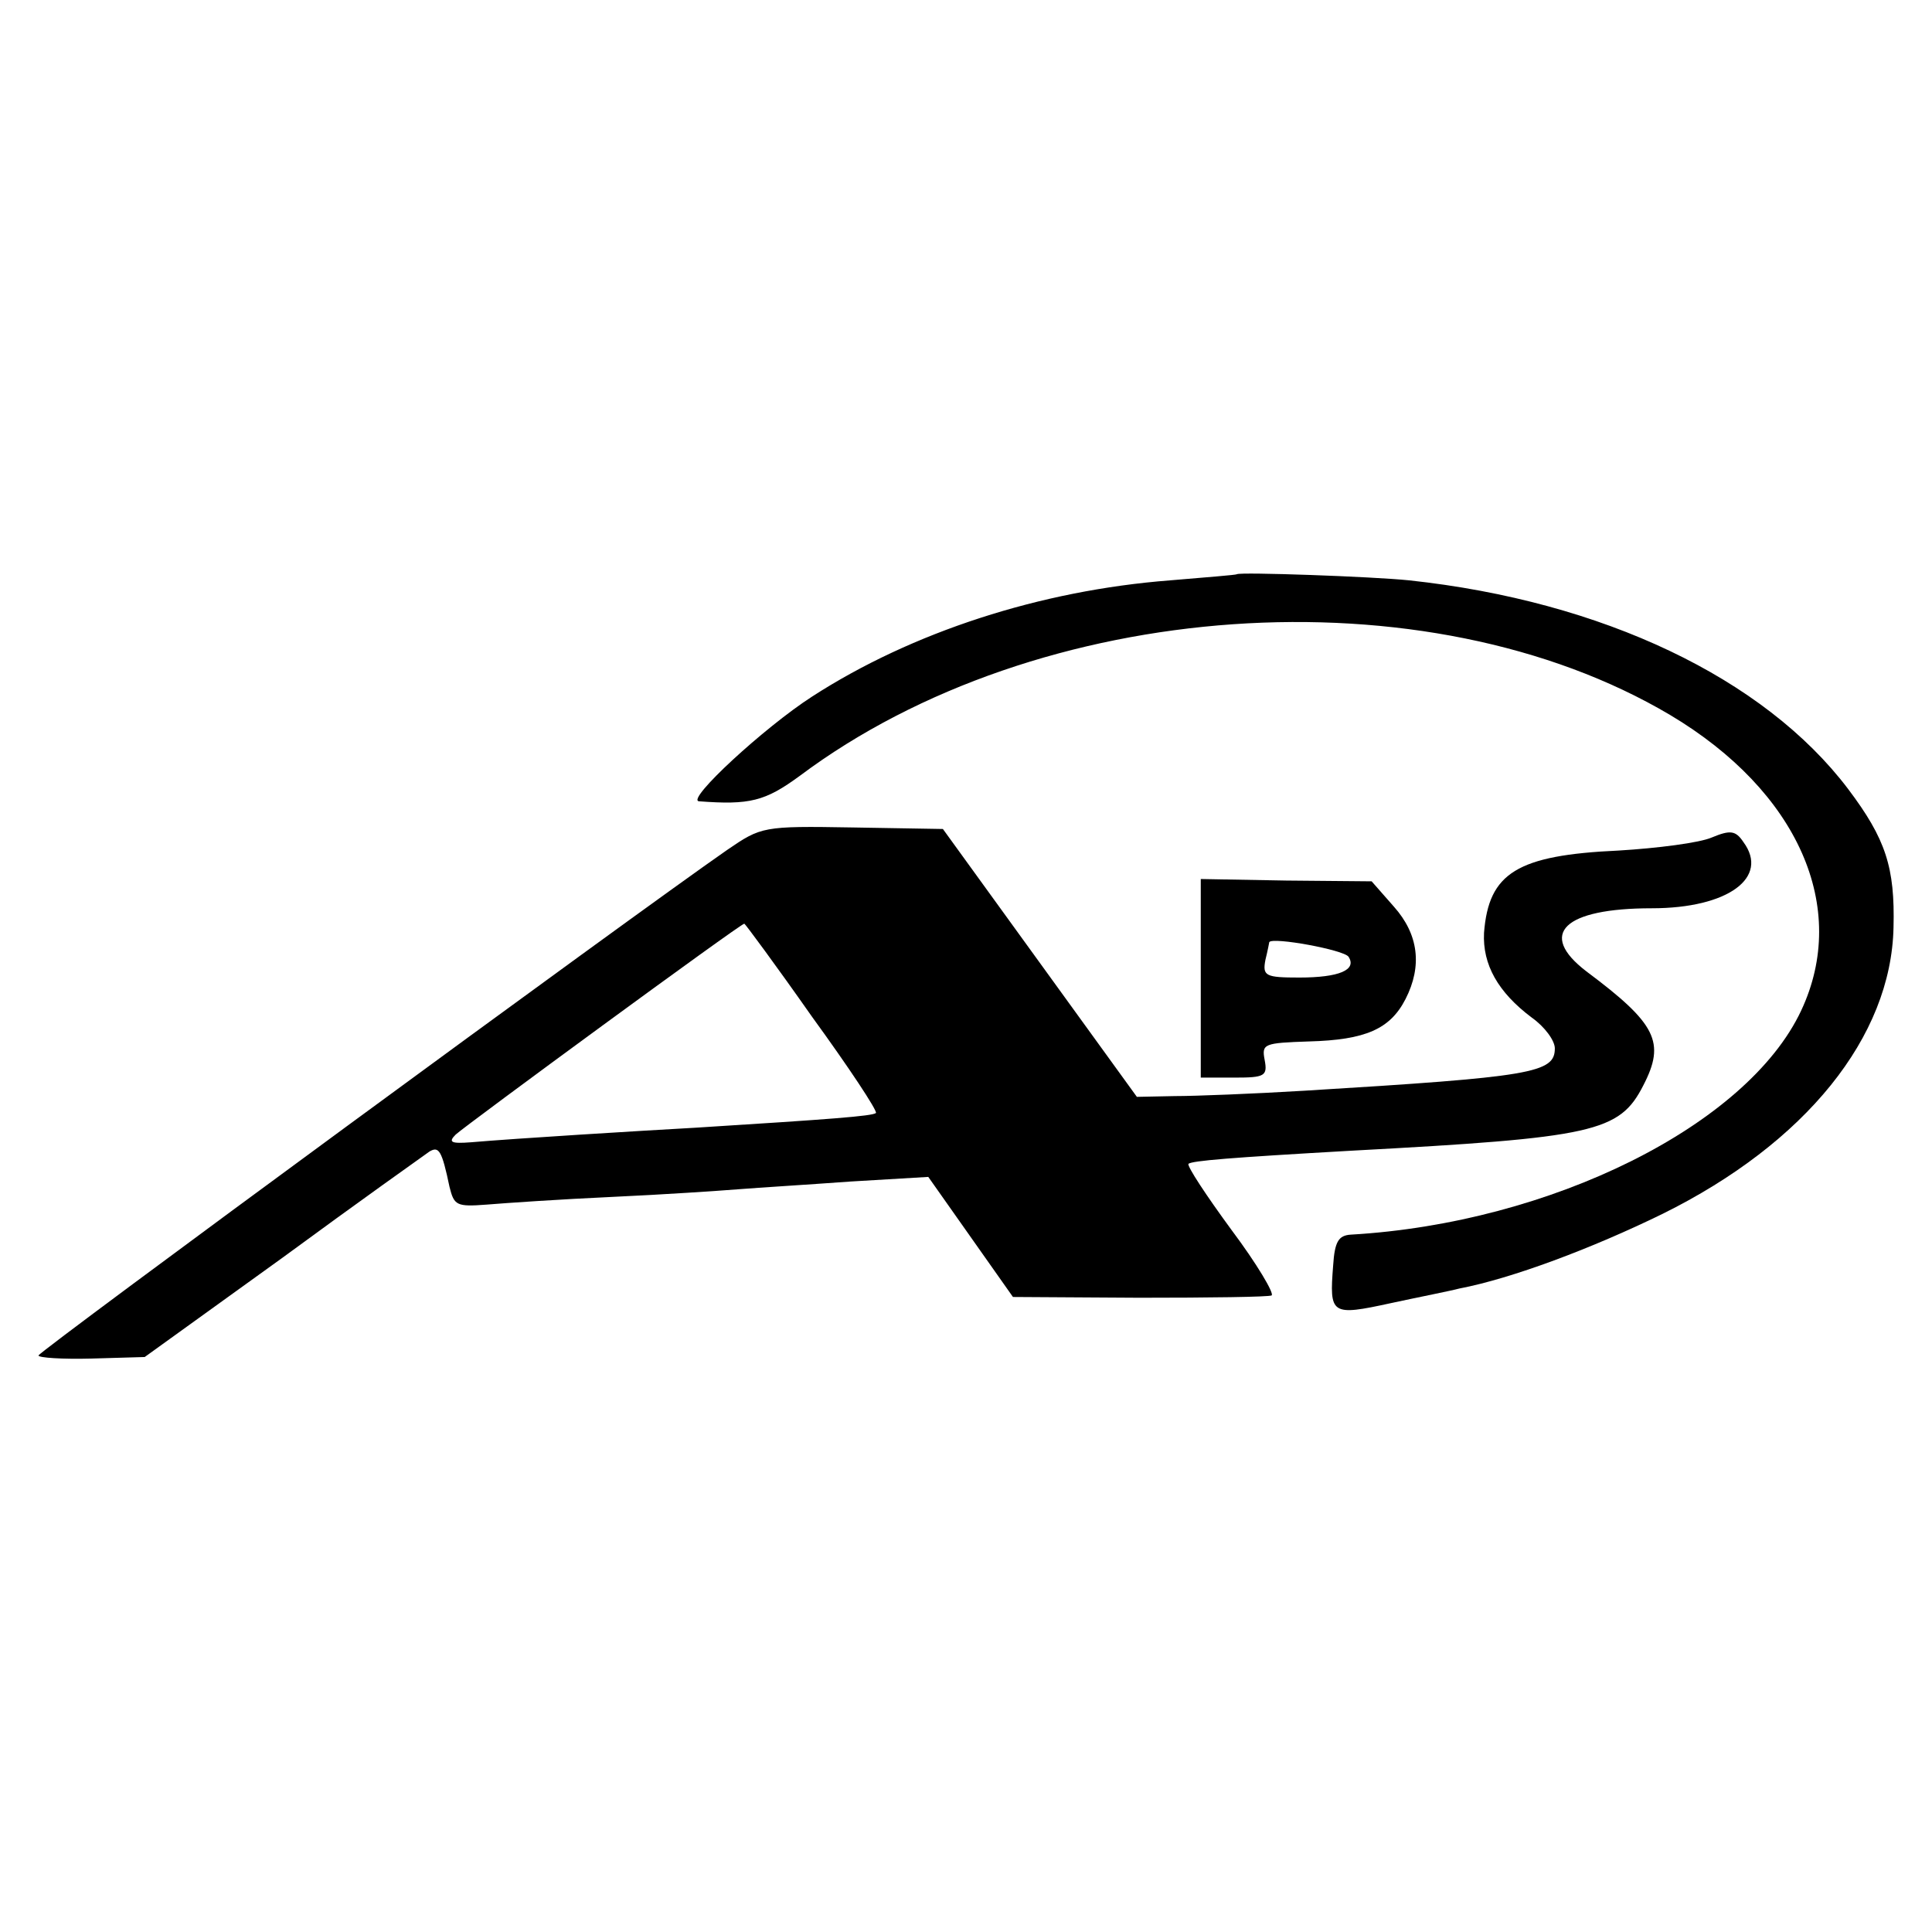
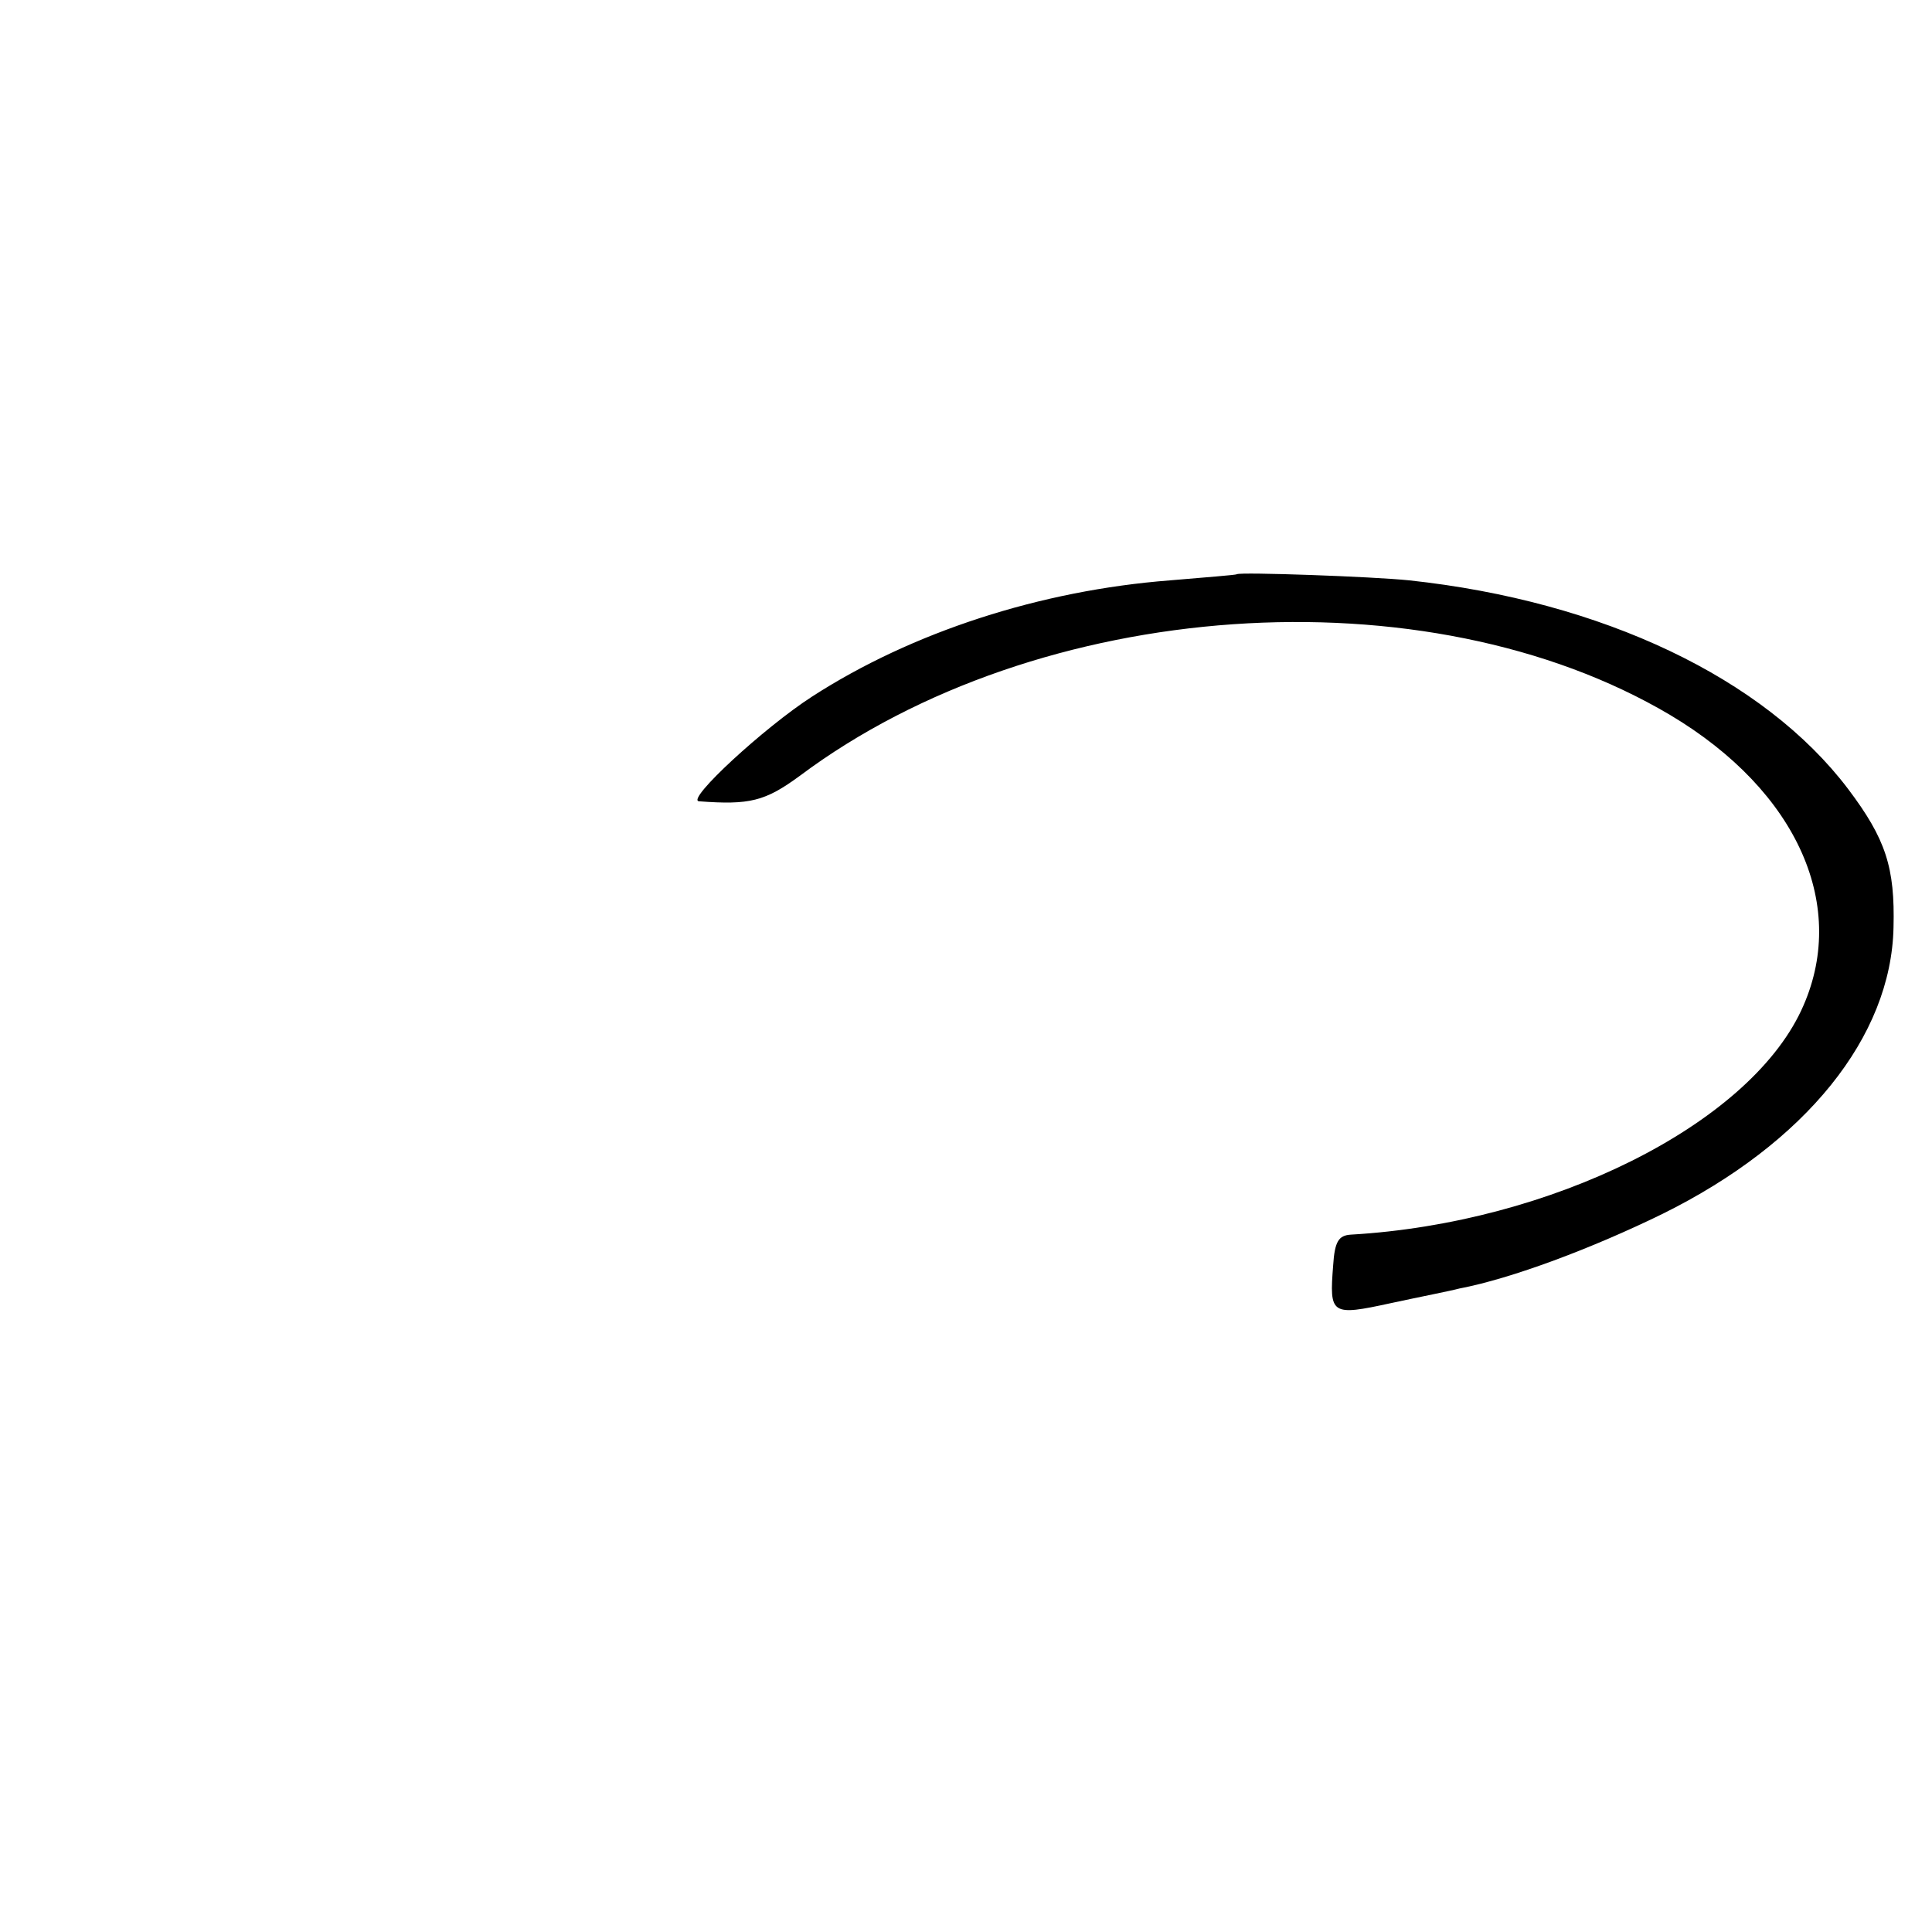
<svg xmlns="http://www.w3.org/2000/svg" version="1.0" width="251pt" height="251pt" viewBox="0 0 251 251" preserveAspectRatio="xMidYMid meet">
  <g transform="translate(0,251) scale(0.1,-0.1)" fill="#000000" stroke="none">
    <path d="M1607 1764 c-1 -1 -40 -4 -87 -8 -168 -13 -335 -67 -465 -151 -62 -40 -164 -134 -147 -136 66 -5 86 0 131 33 310 232 814 267 1131 79 166 -99 233 -250 170 -384 -70 -149 -325 -276 -585 -291 -16 -1 -21 -9 -23 -40 -5 -64 -3 -66 75 -49 37 8 78 16 89 19 68 13 172 52 264 97 186 92 297 230 300 372 2 78 -10 115 -59 180 -109 144 -319 244 -570 271 -48 5 -220 11 -224 8z" />
-     <path d="M945 1406 c-124 -86 -895 -652 -895 -657 0 -3 31 -5 69 -4 l69 2 179 129 c98 72 184 133 191 138 12 7 16 2 26 -46 6 -24 9 -26 48 -23 24 2 97 7 163 10 66 3 140 8 165 10 25 2 90 6 145 10 l101 6 55 -78 55 -78 164 -1 c91 0 168 1 172 3 4 2 -19 41 -52 85 -33 45 -58 83 -56 86 5 4 53 8 211 17 316 17 349 24 380 85 29 56 17 80 -74 148 -64 49 -29 82 85 82 99 0 153 40 119 86 -10 15 -17 16 -41 6 -16 -7 -71 -14 -121 -17 -132 -6 -169 -29 -175 -107 -2 -41 18 -77 62 -110 17 -12 30 -30 30 -40 0 -32 -29 -37 -325 -55 -66 -4 -142 -7 -169 -7 l-49 -1 -126 174 -126 174 -118 2 c-116 2 -118 1 -162 -29z m110 -217 c48 -66 85 -122 83 -125 -5 -4 -58 -8 -233 -19 -72 -4 -235 -14 -293 -19 -26 -2 -30 0 -20 10 13 12 370 274 375 274 1 0 41 -54 88 -121z" />
-     <path d="M1560 1239 l0 -129 44 0 c39 0 43 2 39 23 -4 21 -1 22 58 24 73 2 105 16 125 55 22 43 17 84 -15 120 l-29 33 -111 1 -111 2 0 -129z m192 28 c11 -17 -12 -27 -64 -27 -44 0 -48 2 -44 23 3 12 5 23 5 23 4 7 97 -10 103 -19z" />
  </g>
</svg>